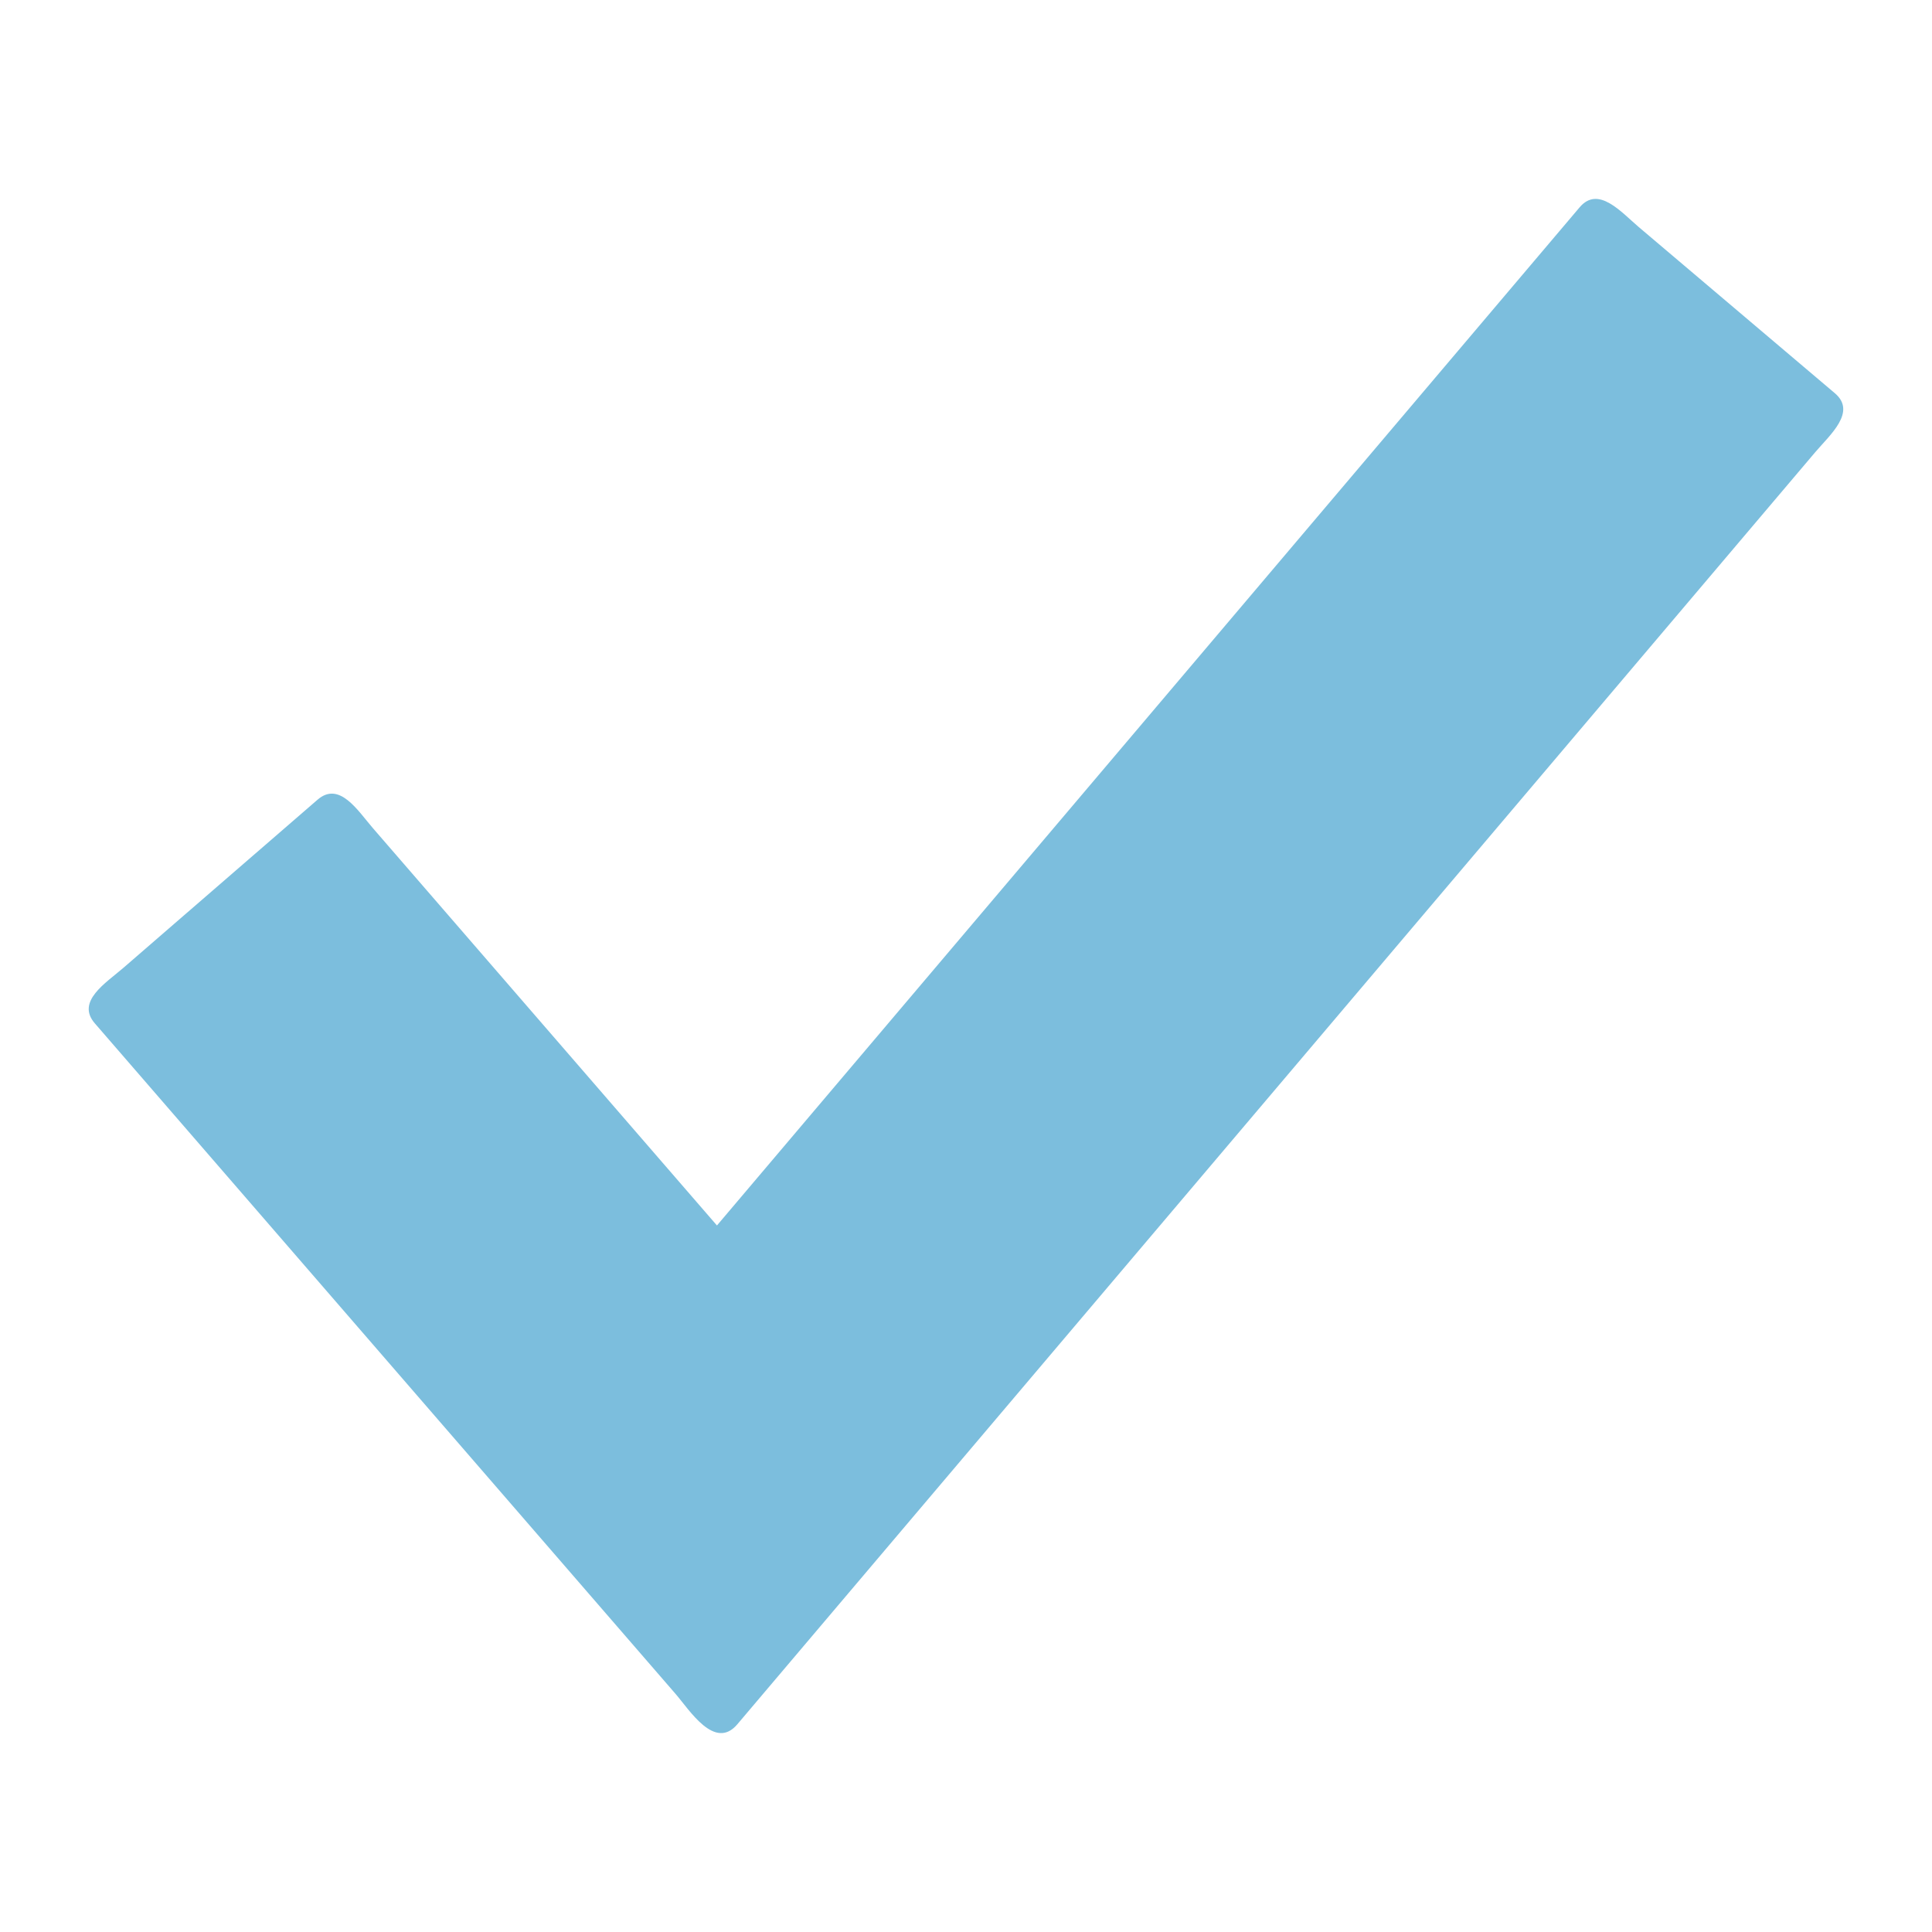
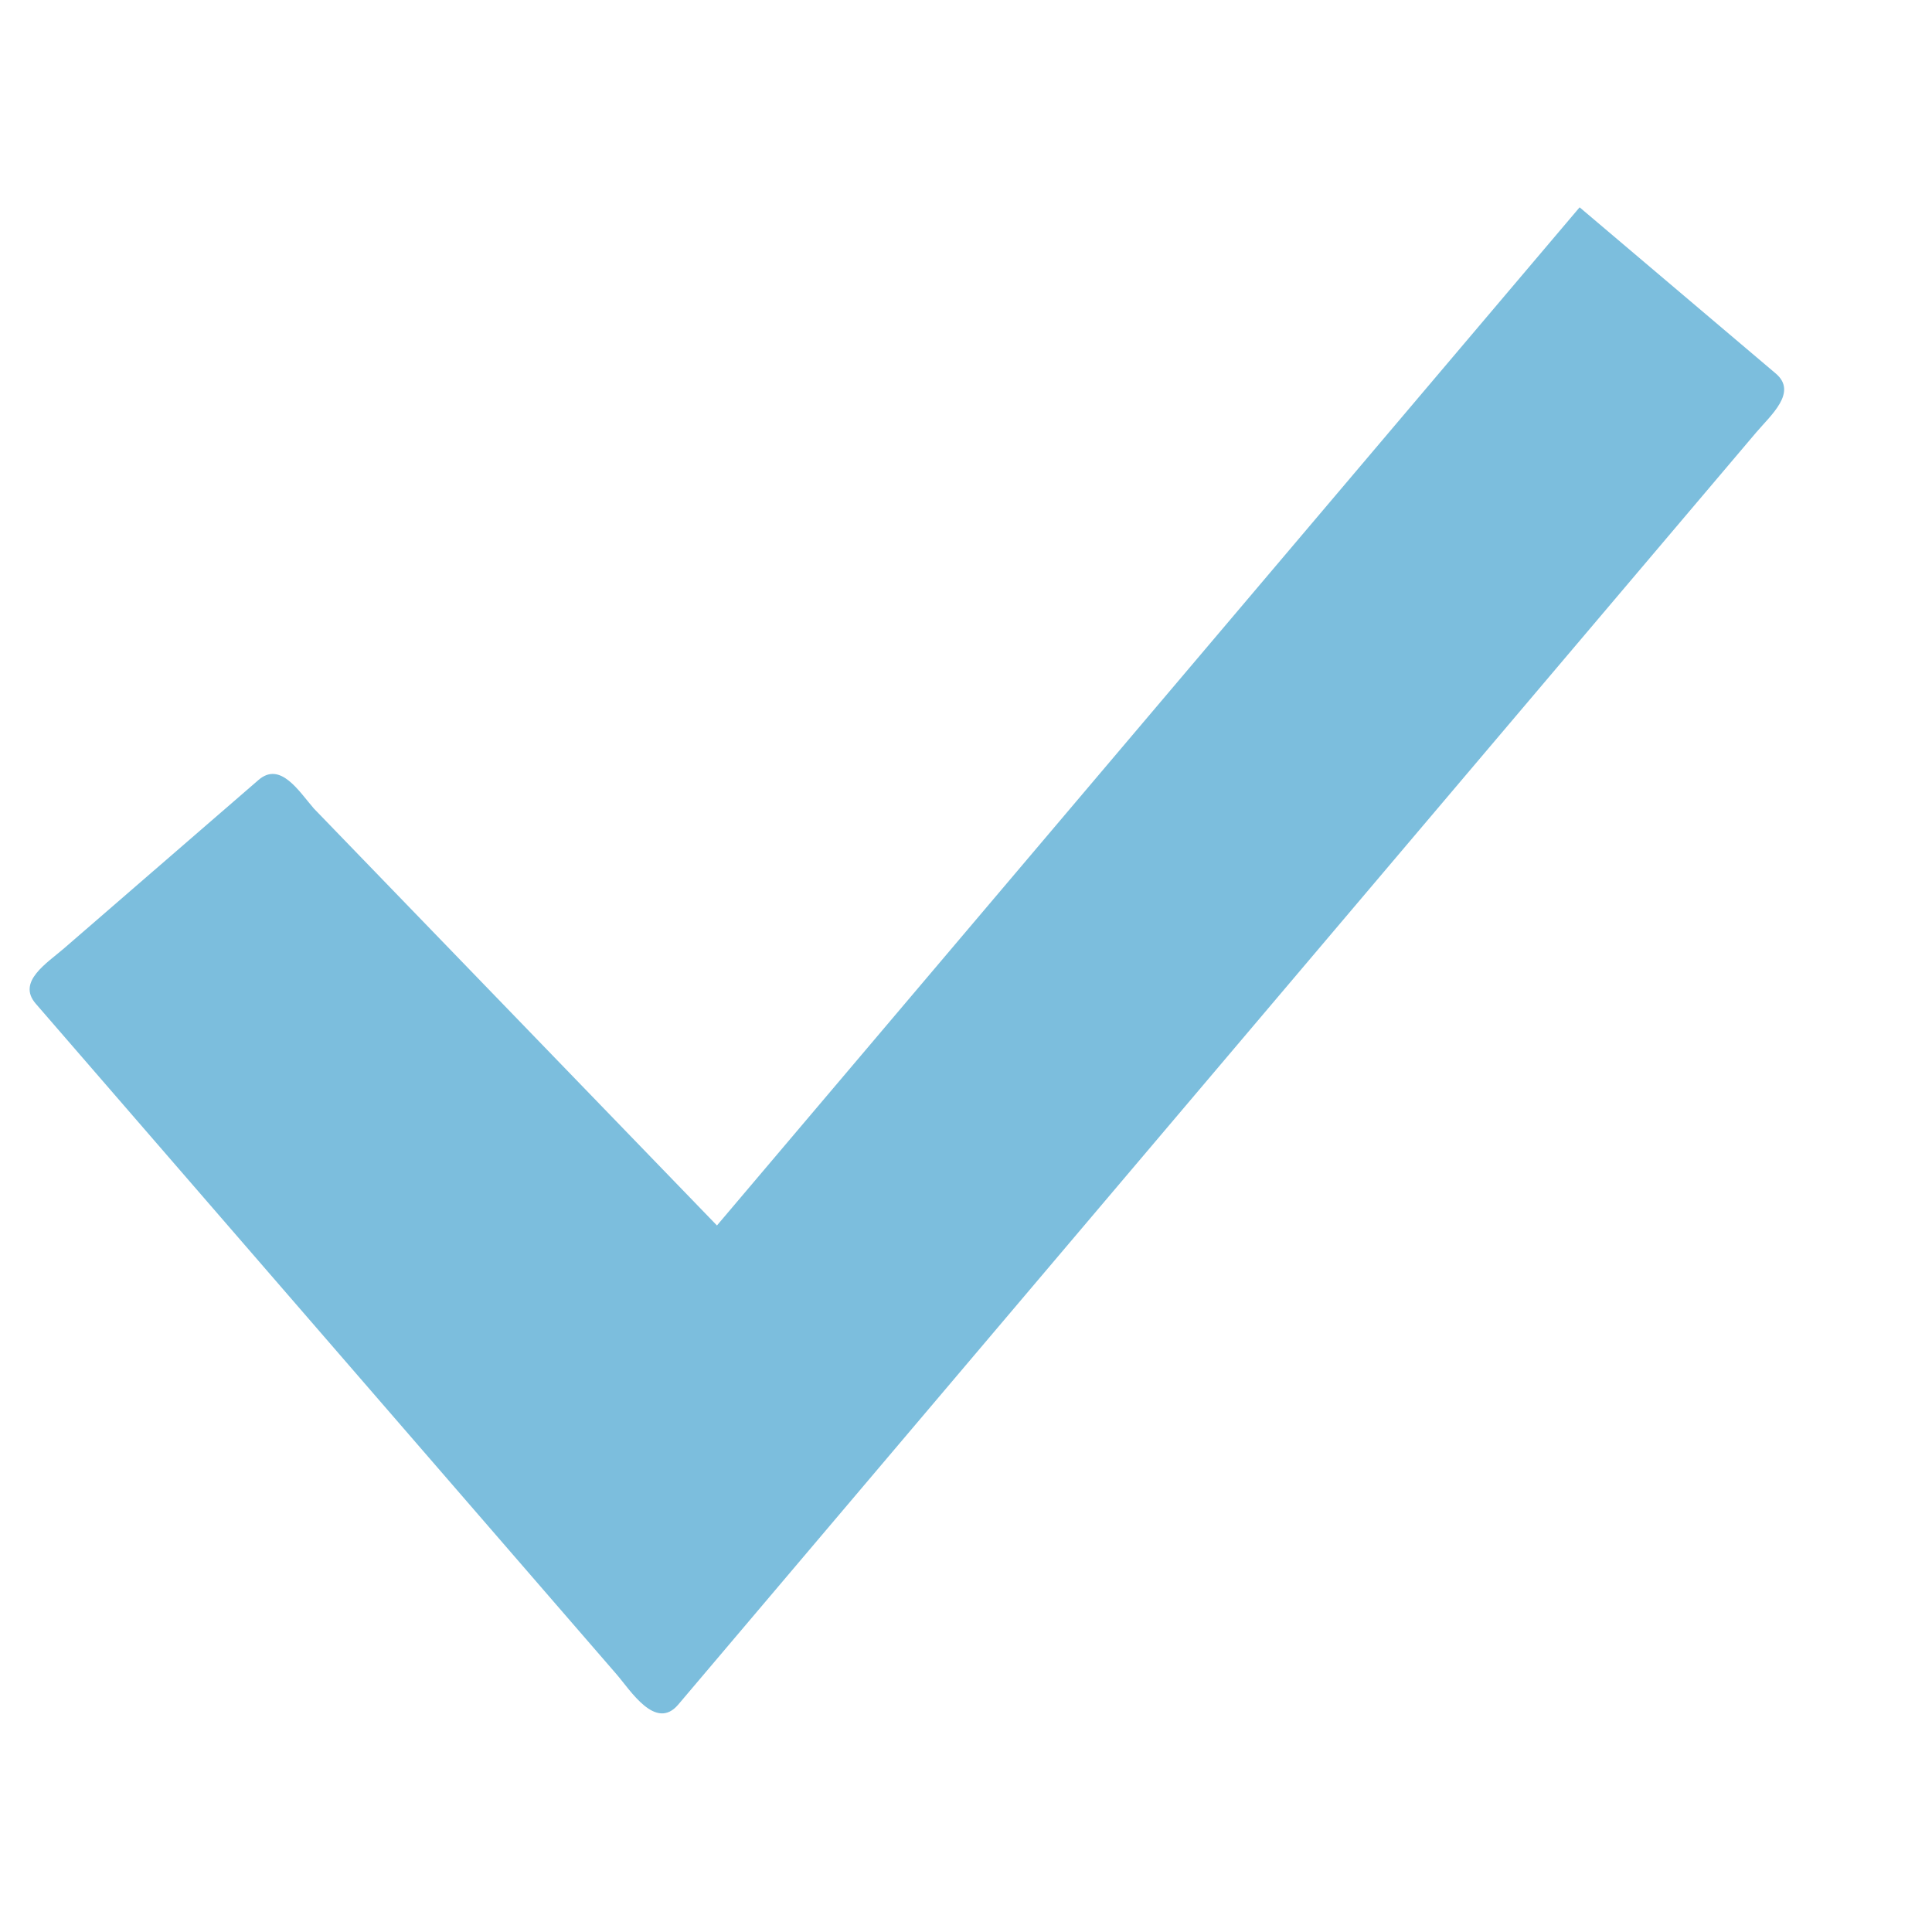
<svg xmlns="http://www.w3.org/2000/svg" width="1200pt" height="1200pt" version="1.1" viewBox="0 0 1200 1200">
-   <path d="m445.31 761.16 535.82-632.39c11.625-13.734 25.781 2.953 36.703 12.234l121.82 103.22c13.734 11.625-2.953 25.781-12.234 36.703l-669.47 790.08c-14.016 16.547-29.719-8.953-38.344-18.891l-360.74-416.53c-11.766-13.594 6.891-25.031 17.719-34.406l120.66-104.48c13.594-11.766 25.031 6.891 34.406 17.719z" fill="#7cbedd" fill-rule="evenodd" />
+   <path d="m445.31 761.16 535.82-632.39l121.82 103.22c13.734 11.625-2.953 25.781-12.234 36.703l-669.47 790.08c-14.016 16.547-29.719-8.953-38.344-18.891l-360.74-416.53c-11.766-13.594 6.891-25.031 17.719-34.406l120.66-104.48c13.594-11.766 25.031 6.891 34.406 17.719z" fill="#7cbedd" fill-rule="evenodd" />
</svg>